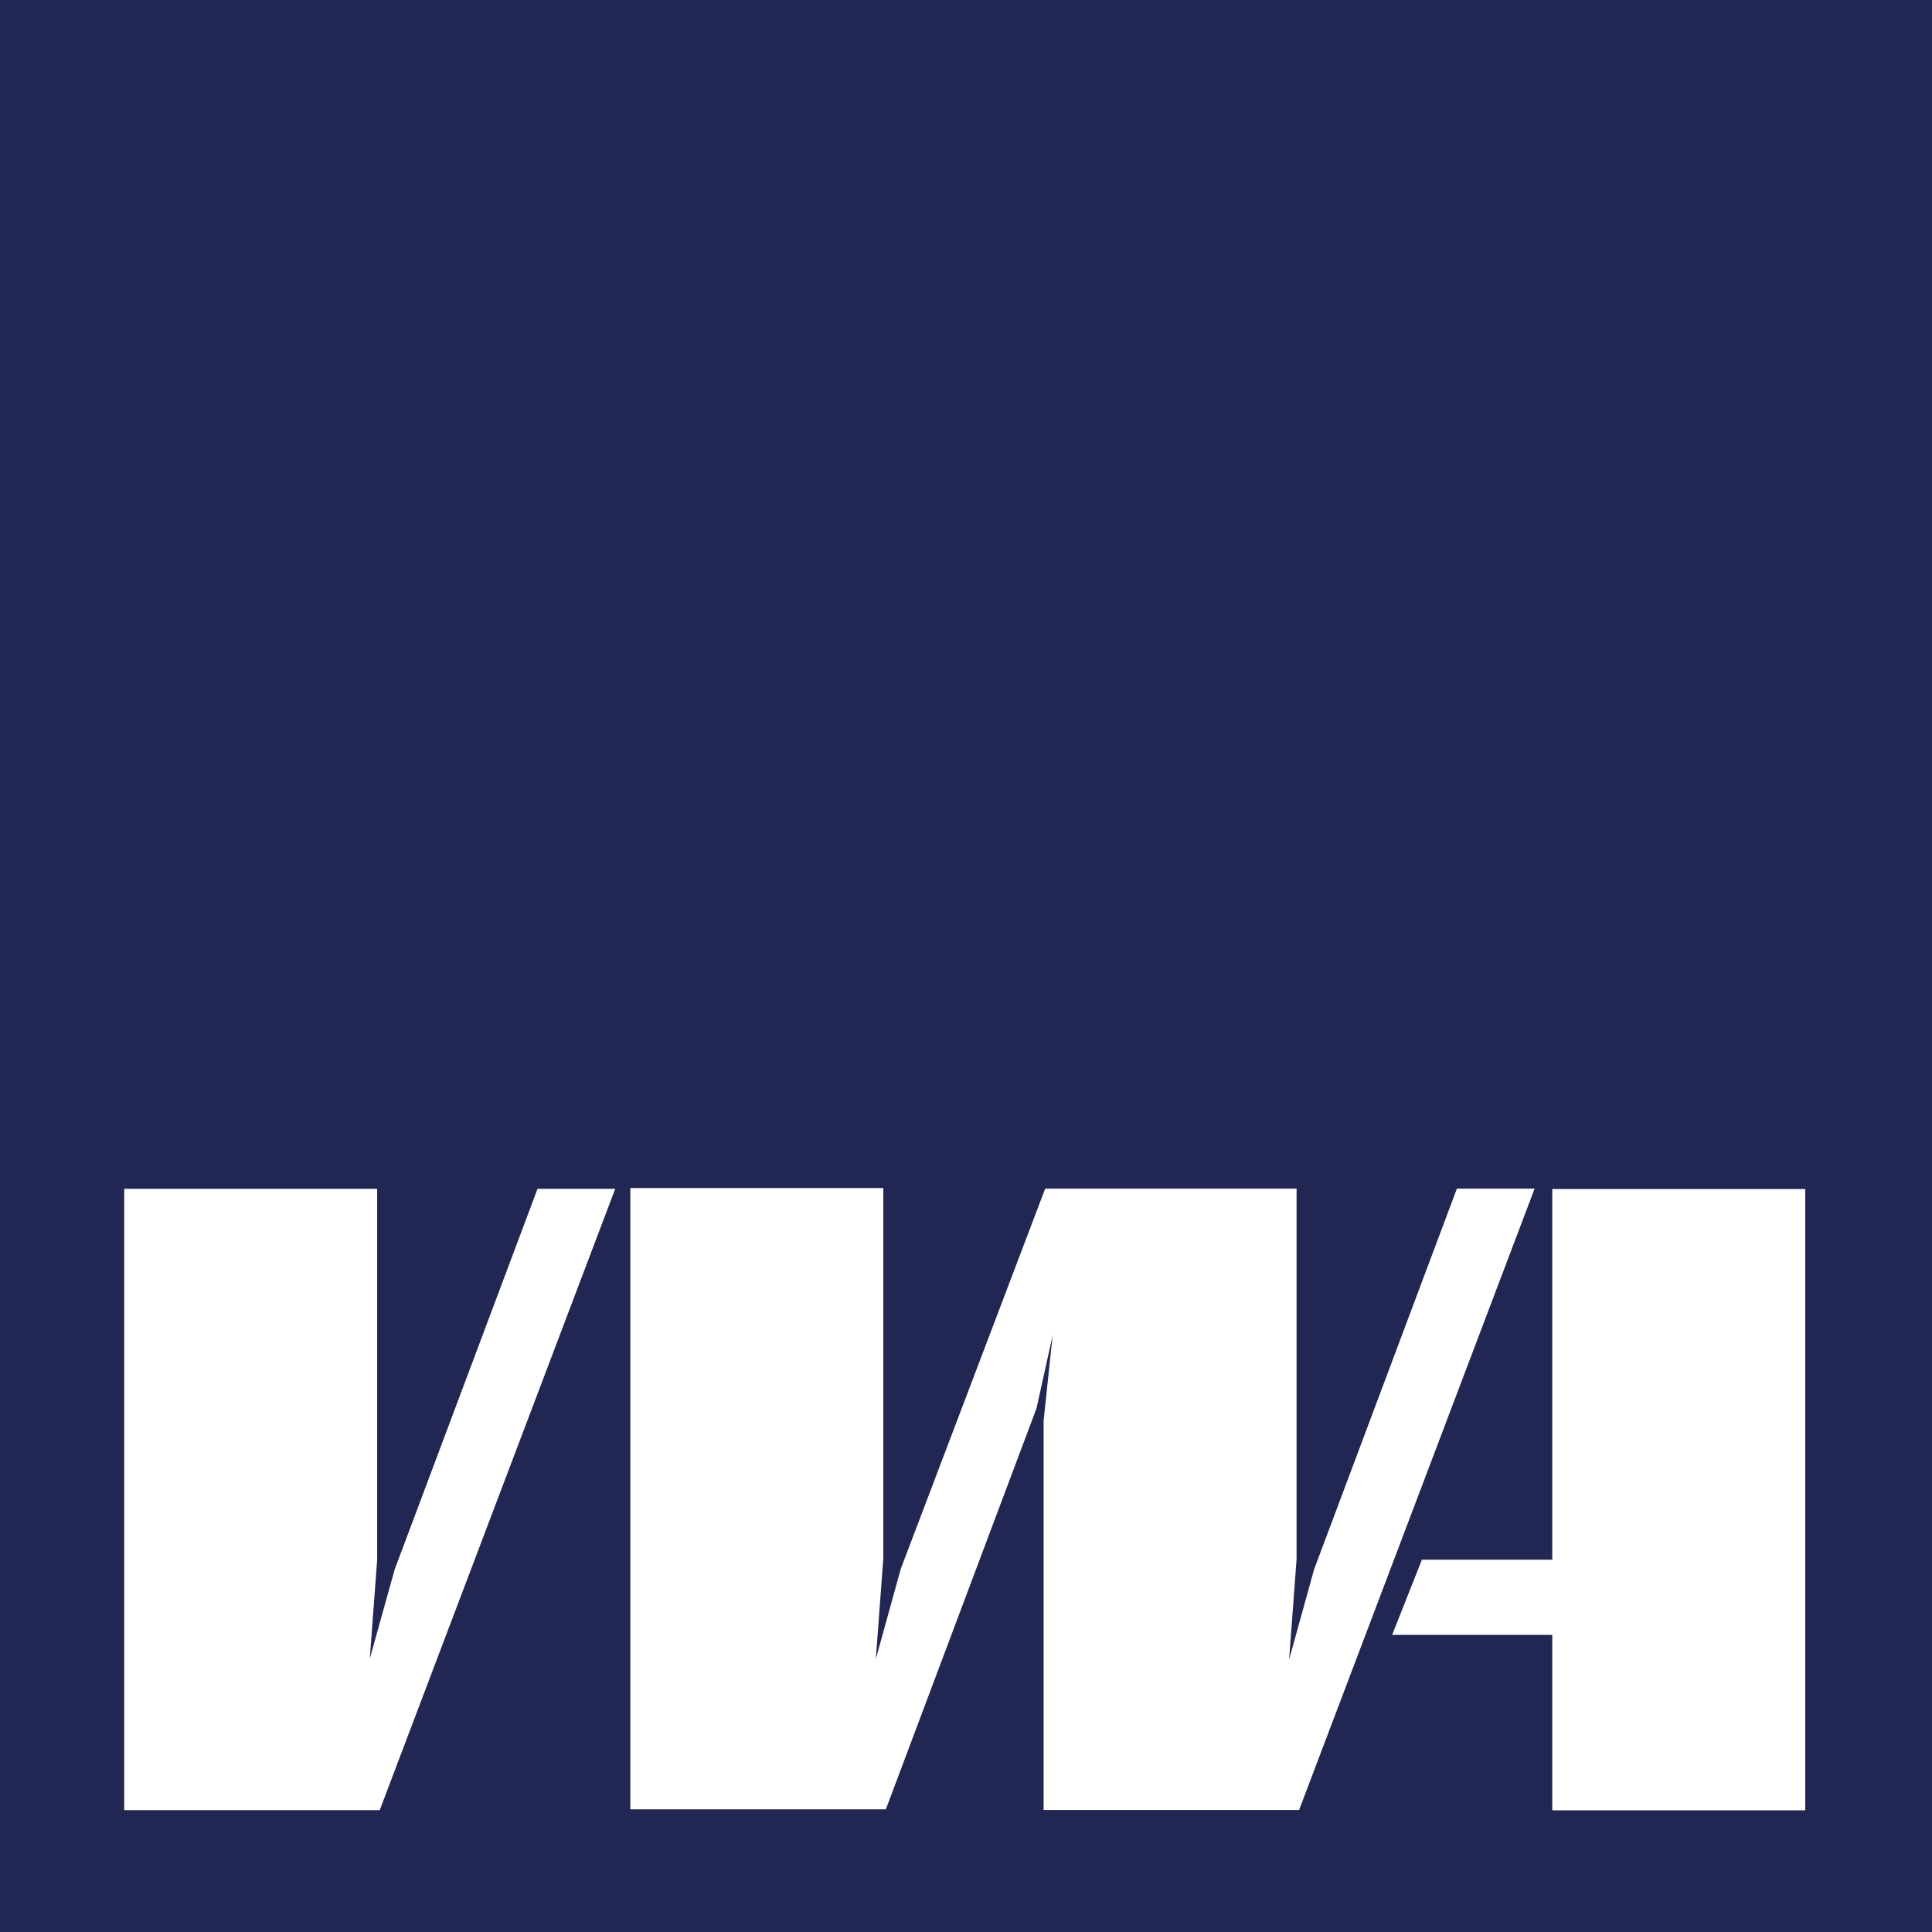
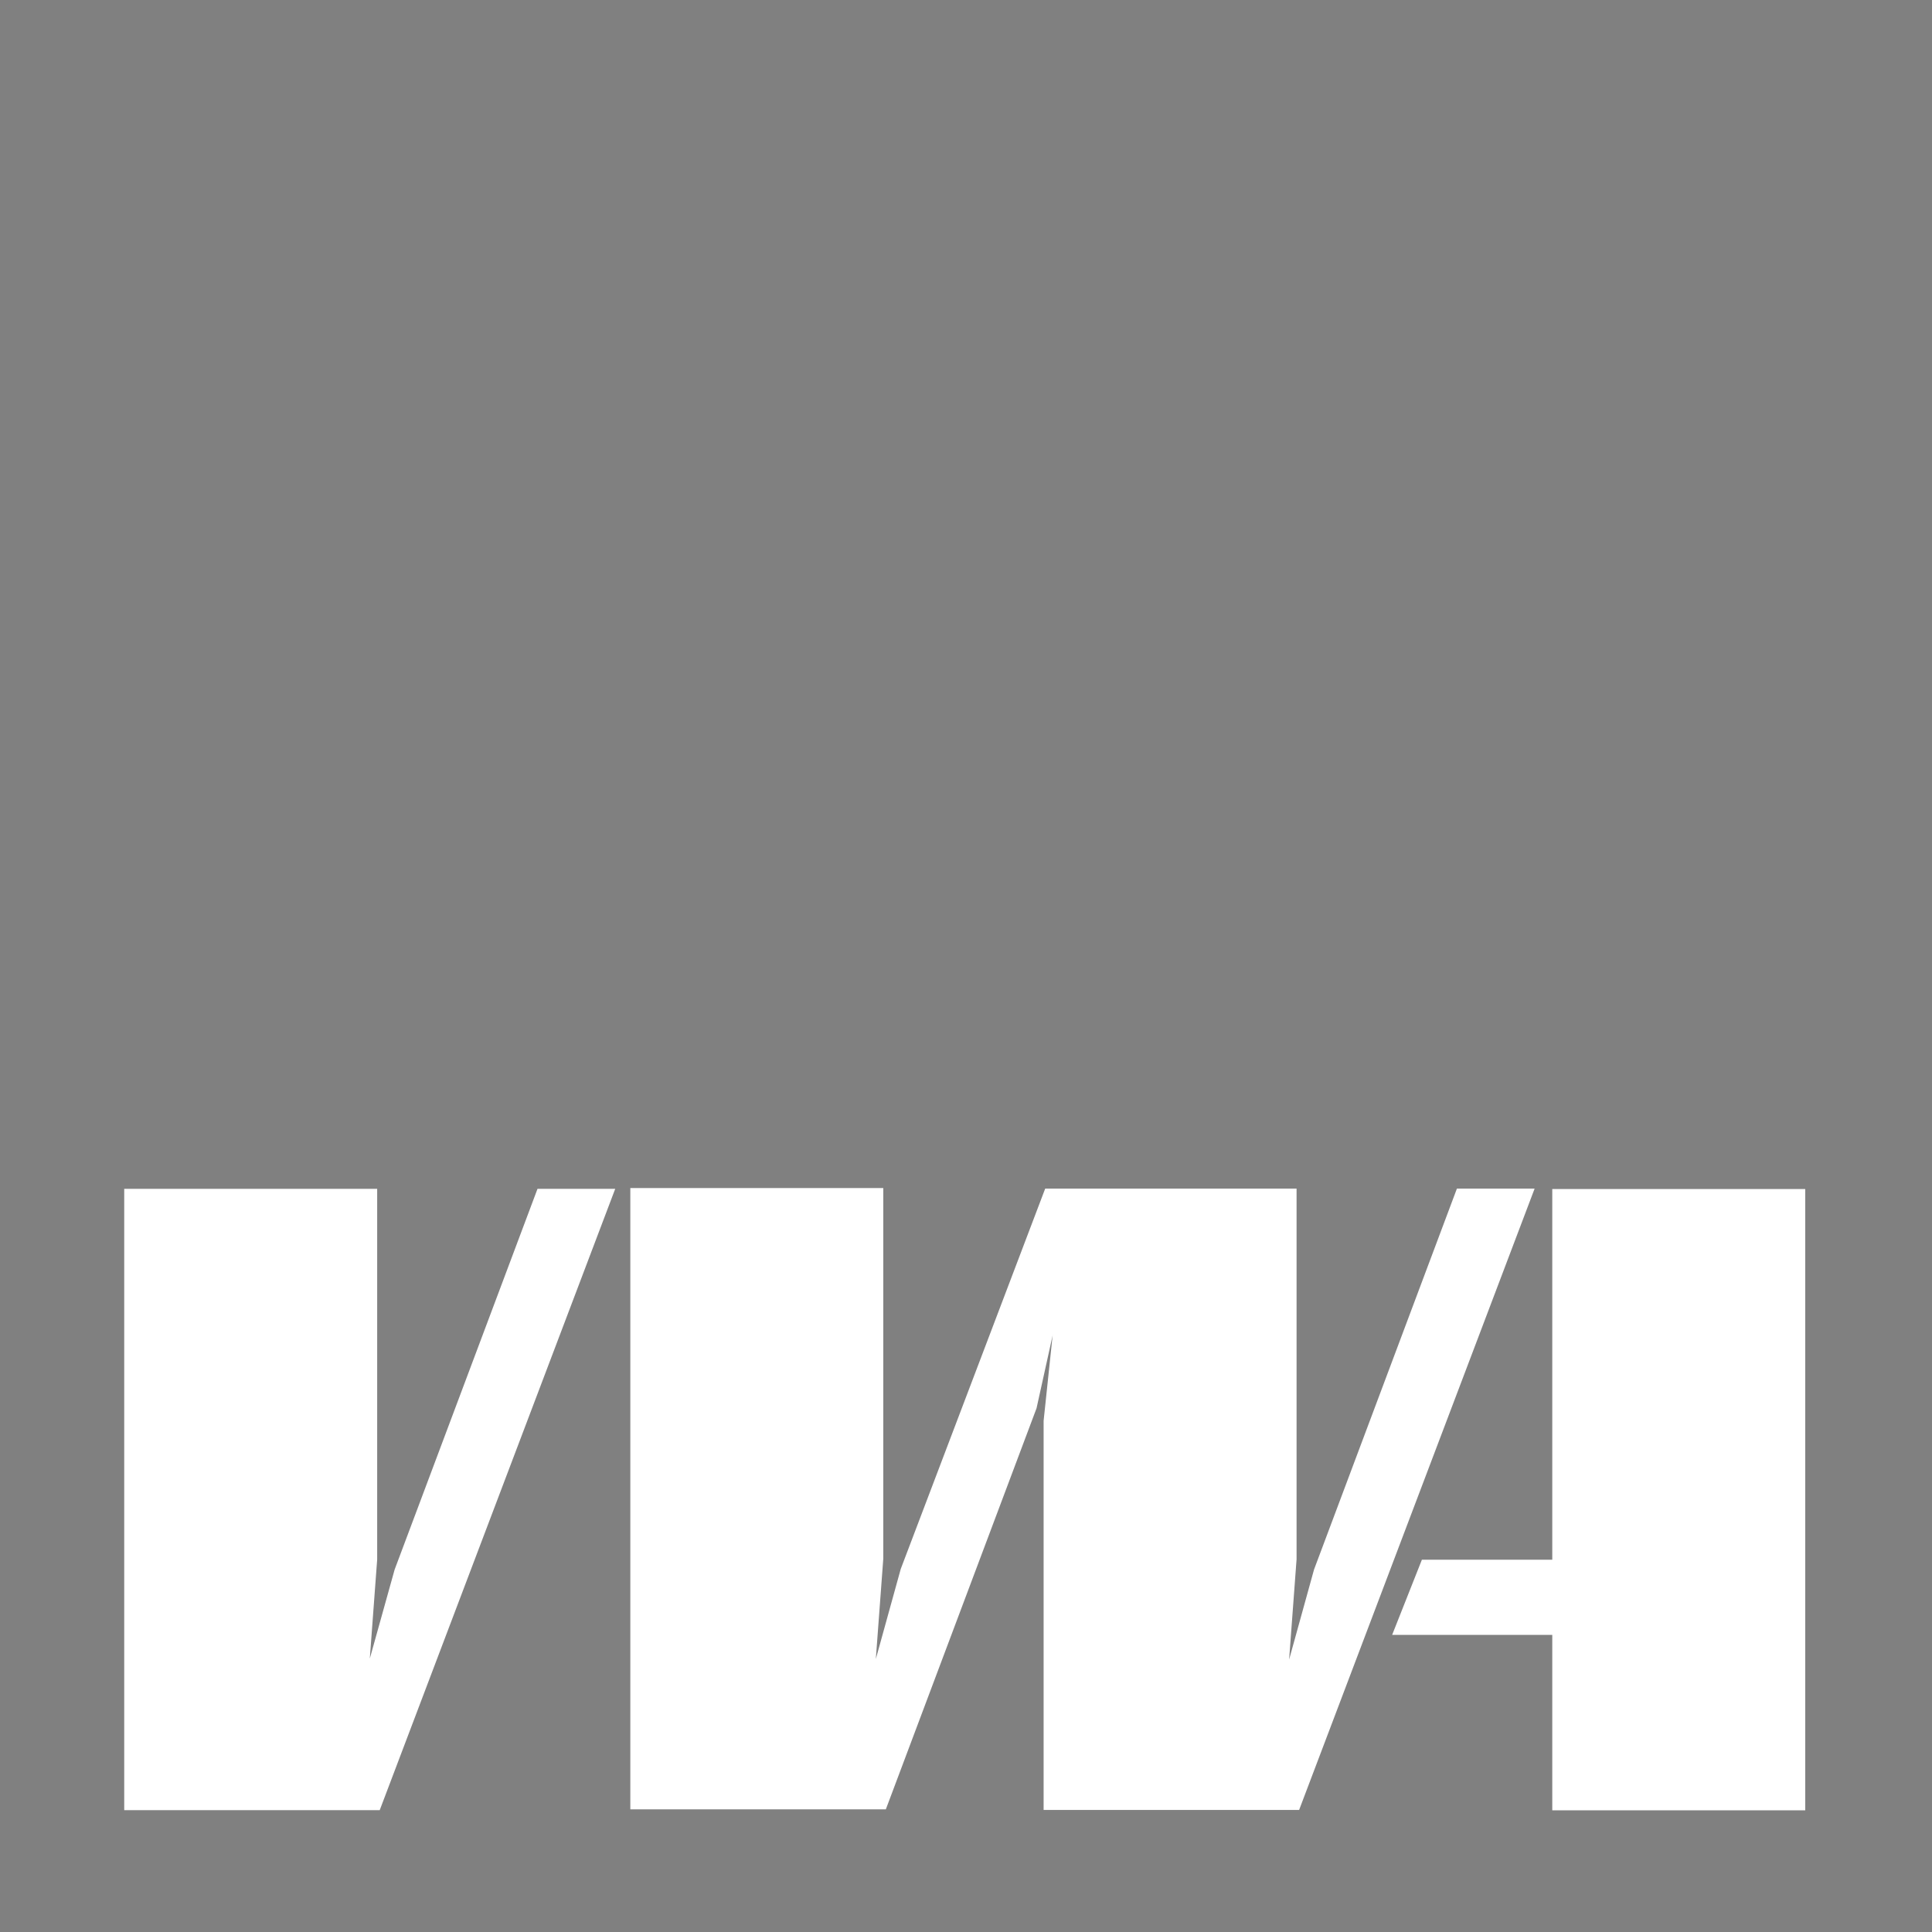
<svg xmlns="http://www.w3.org/2000/svg" id="Ebene_1" data-name="Ebene 1" viewBox="0 0 98.45 98.45">
  <rect x="0" y="0" width="98.45" height="98.45" fill="#808080" stroke="none" />
  <defs>
    <style> .cls-1 { fill: #fff; } .cls-2 { fill: #222652; stroke: #222652; stroke-miterlimit: 85.98; stroke-width: 3.98px; } </style>
  </defs>
-   <path id="path3492" class="cls-2" d="m1.99,1.99h94.47v94.47H1.99V1.99h0Z" />
  <path id="path3504" class="cls-1" d="m53.64,68.04l-.46,4.36v19.83h13.02l12-31.66h-3.96l-7.28,19.41-1.27,4.59.38-5.11v-18.89h-12.81l-7.36,19.38-1.27,4.59.38-5.11v-18.89h-12.89v31.66h13.02l7.68-20.44.83-3.76v.02Zm18.82,11.43l-1.52,3.84h8.16v8.94h12.89v-31.66h-12.89v18.89h-6.64,0Zm-53.62,5.11l.38-5.11v-18.89H6.33v31.66h13.02l12-31.66h-3.96l-7.28,19.4-1.28,4.59h0Z" />
</svg>